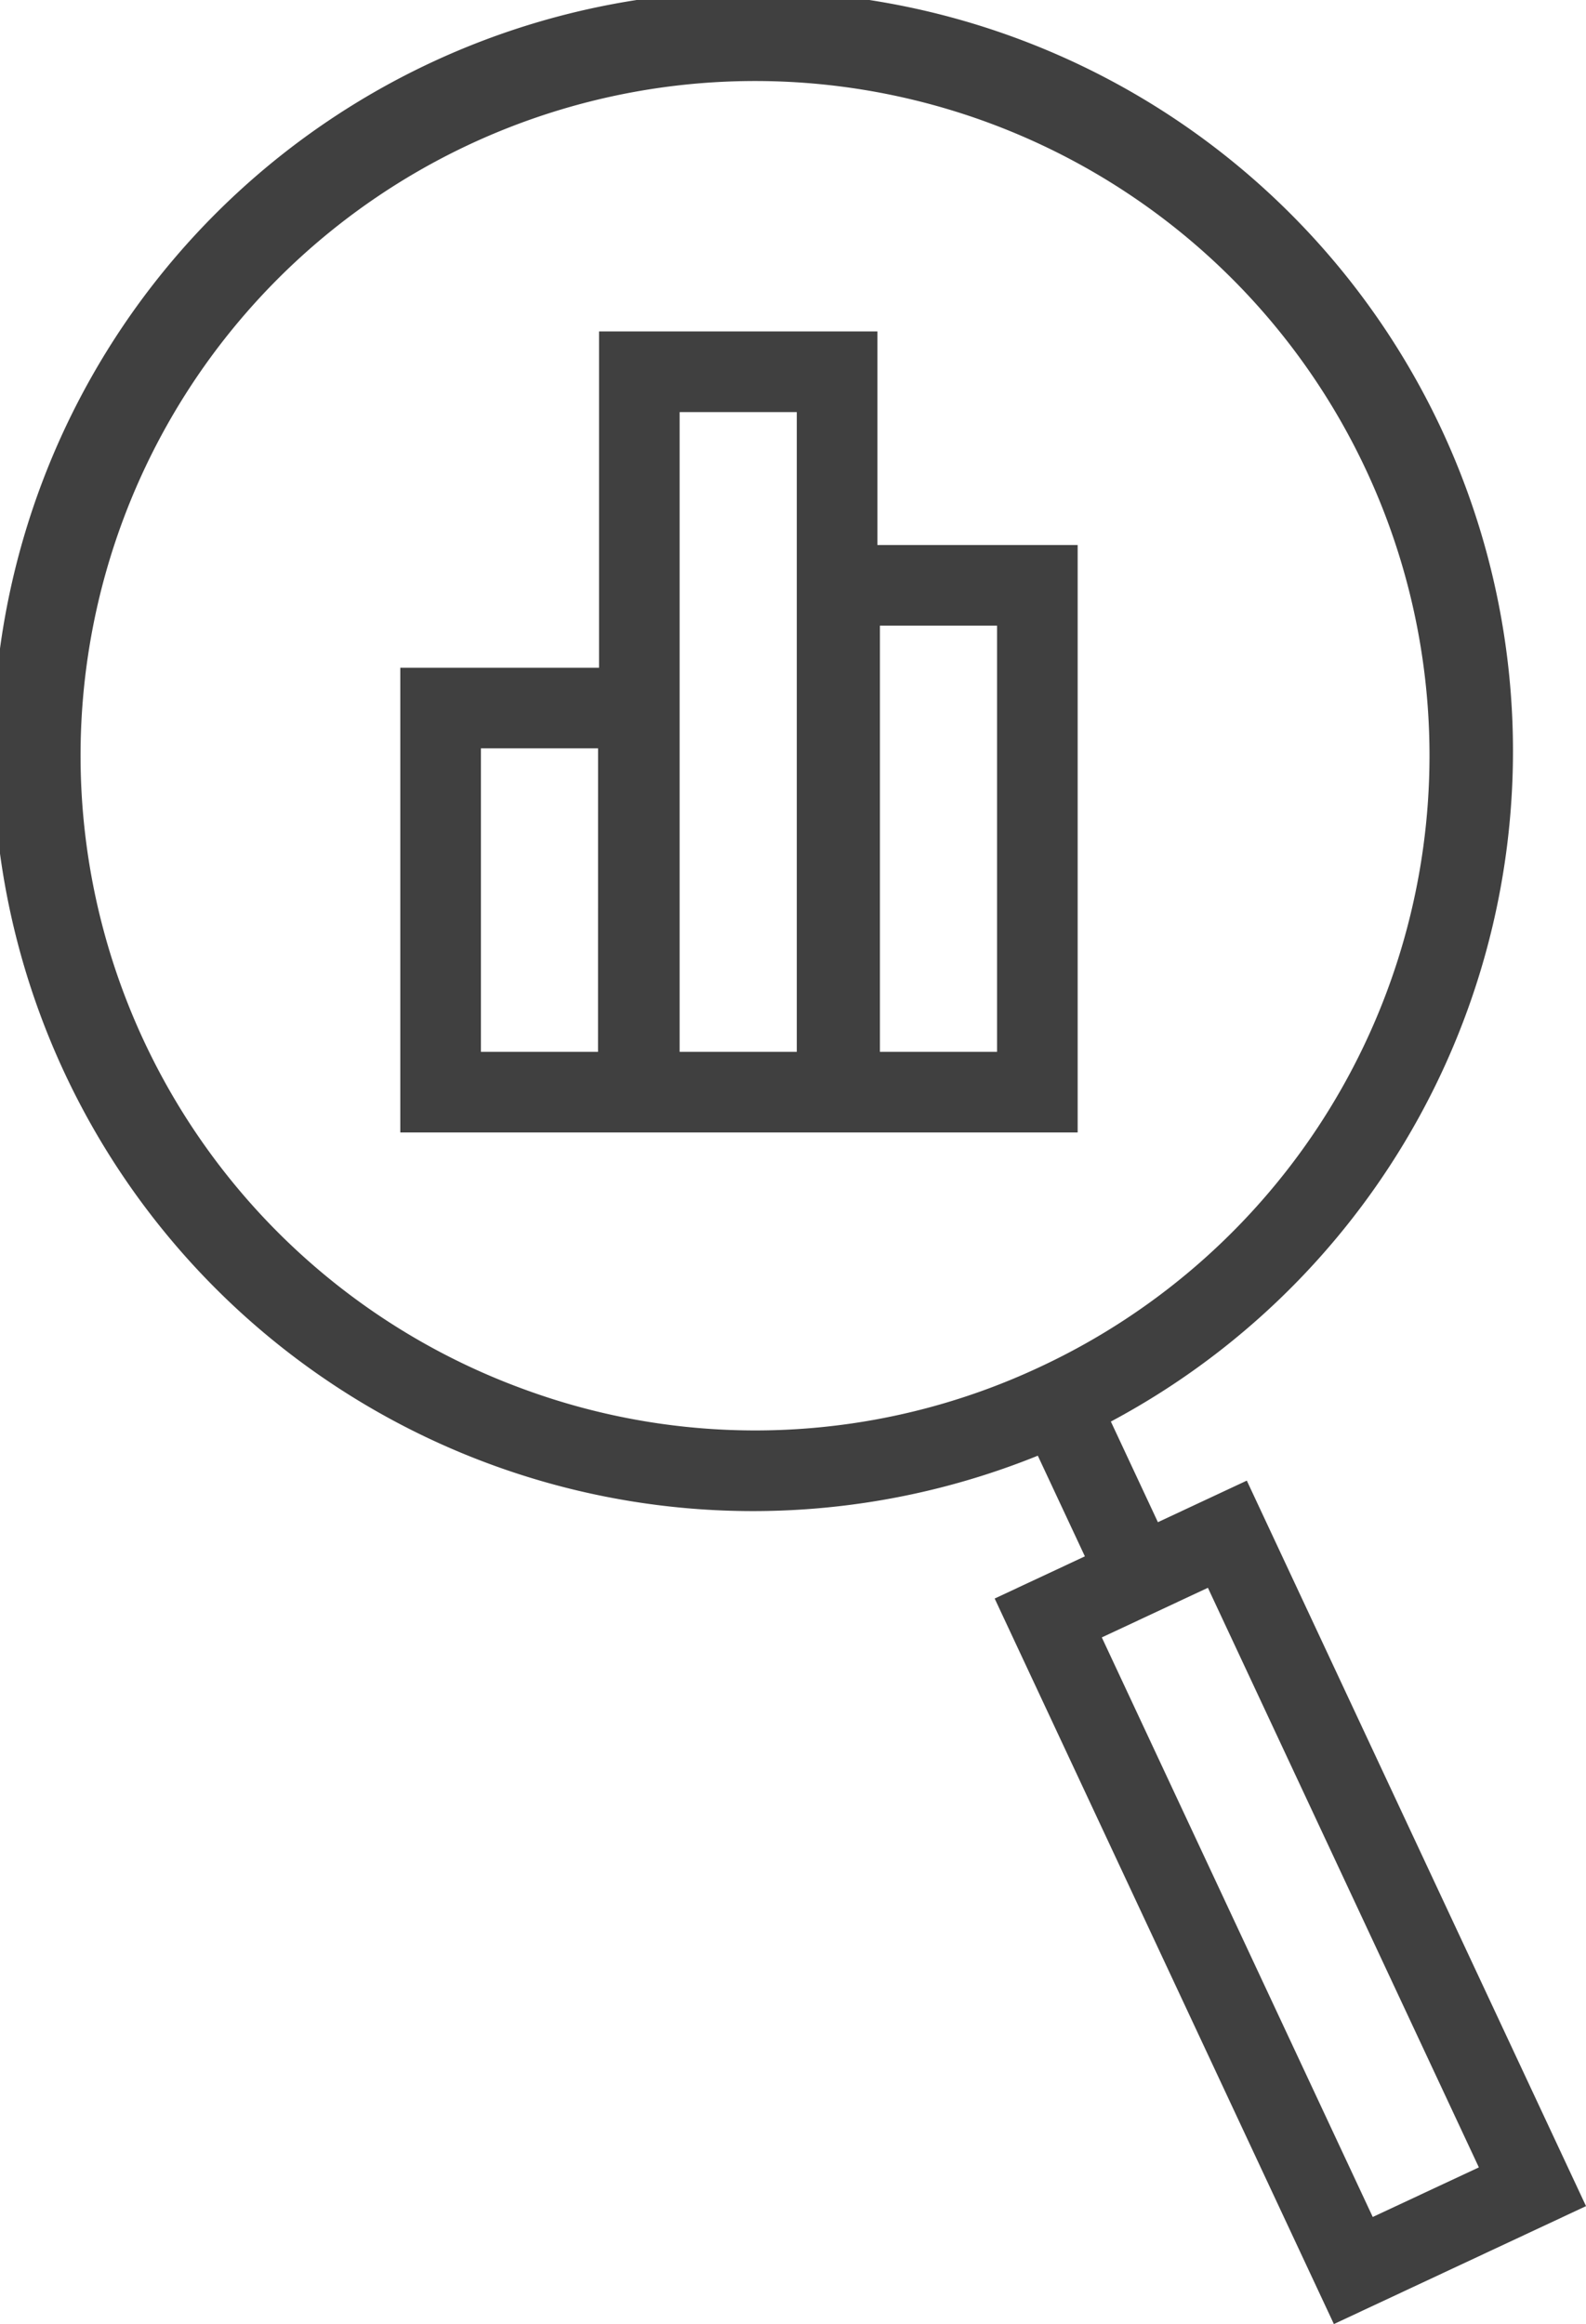
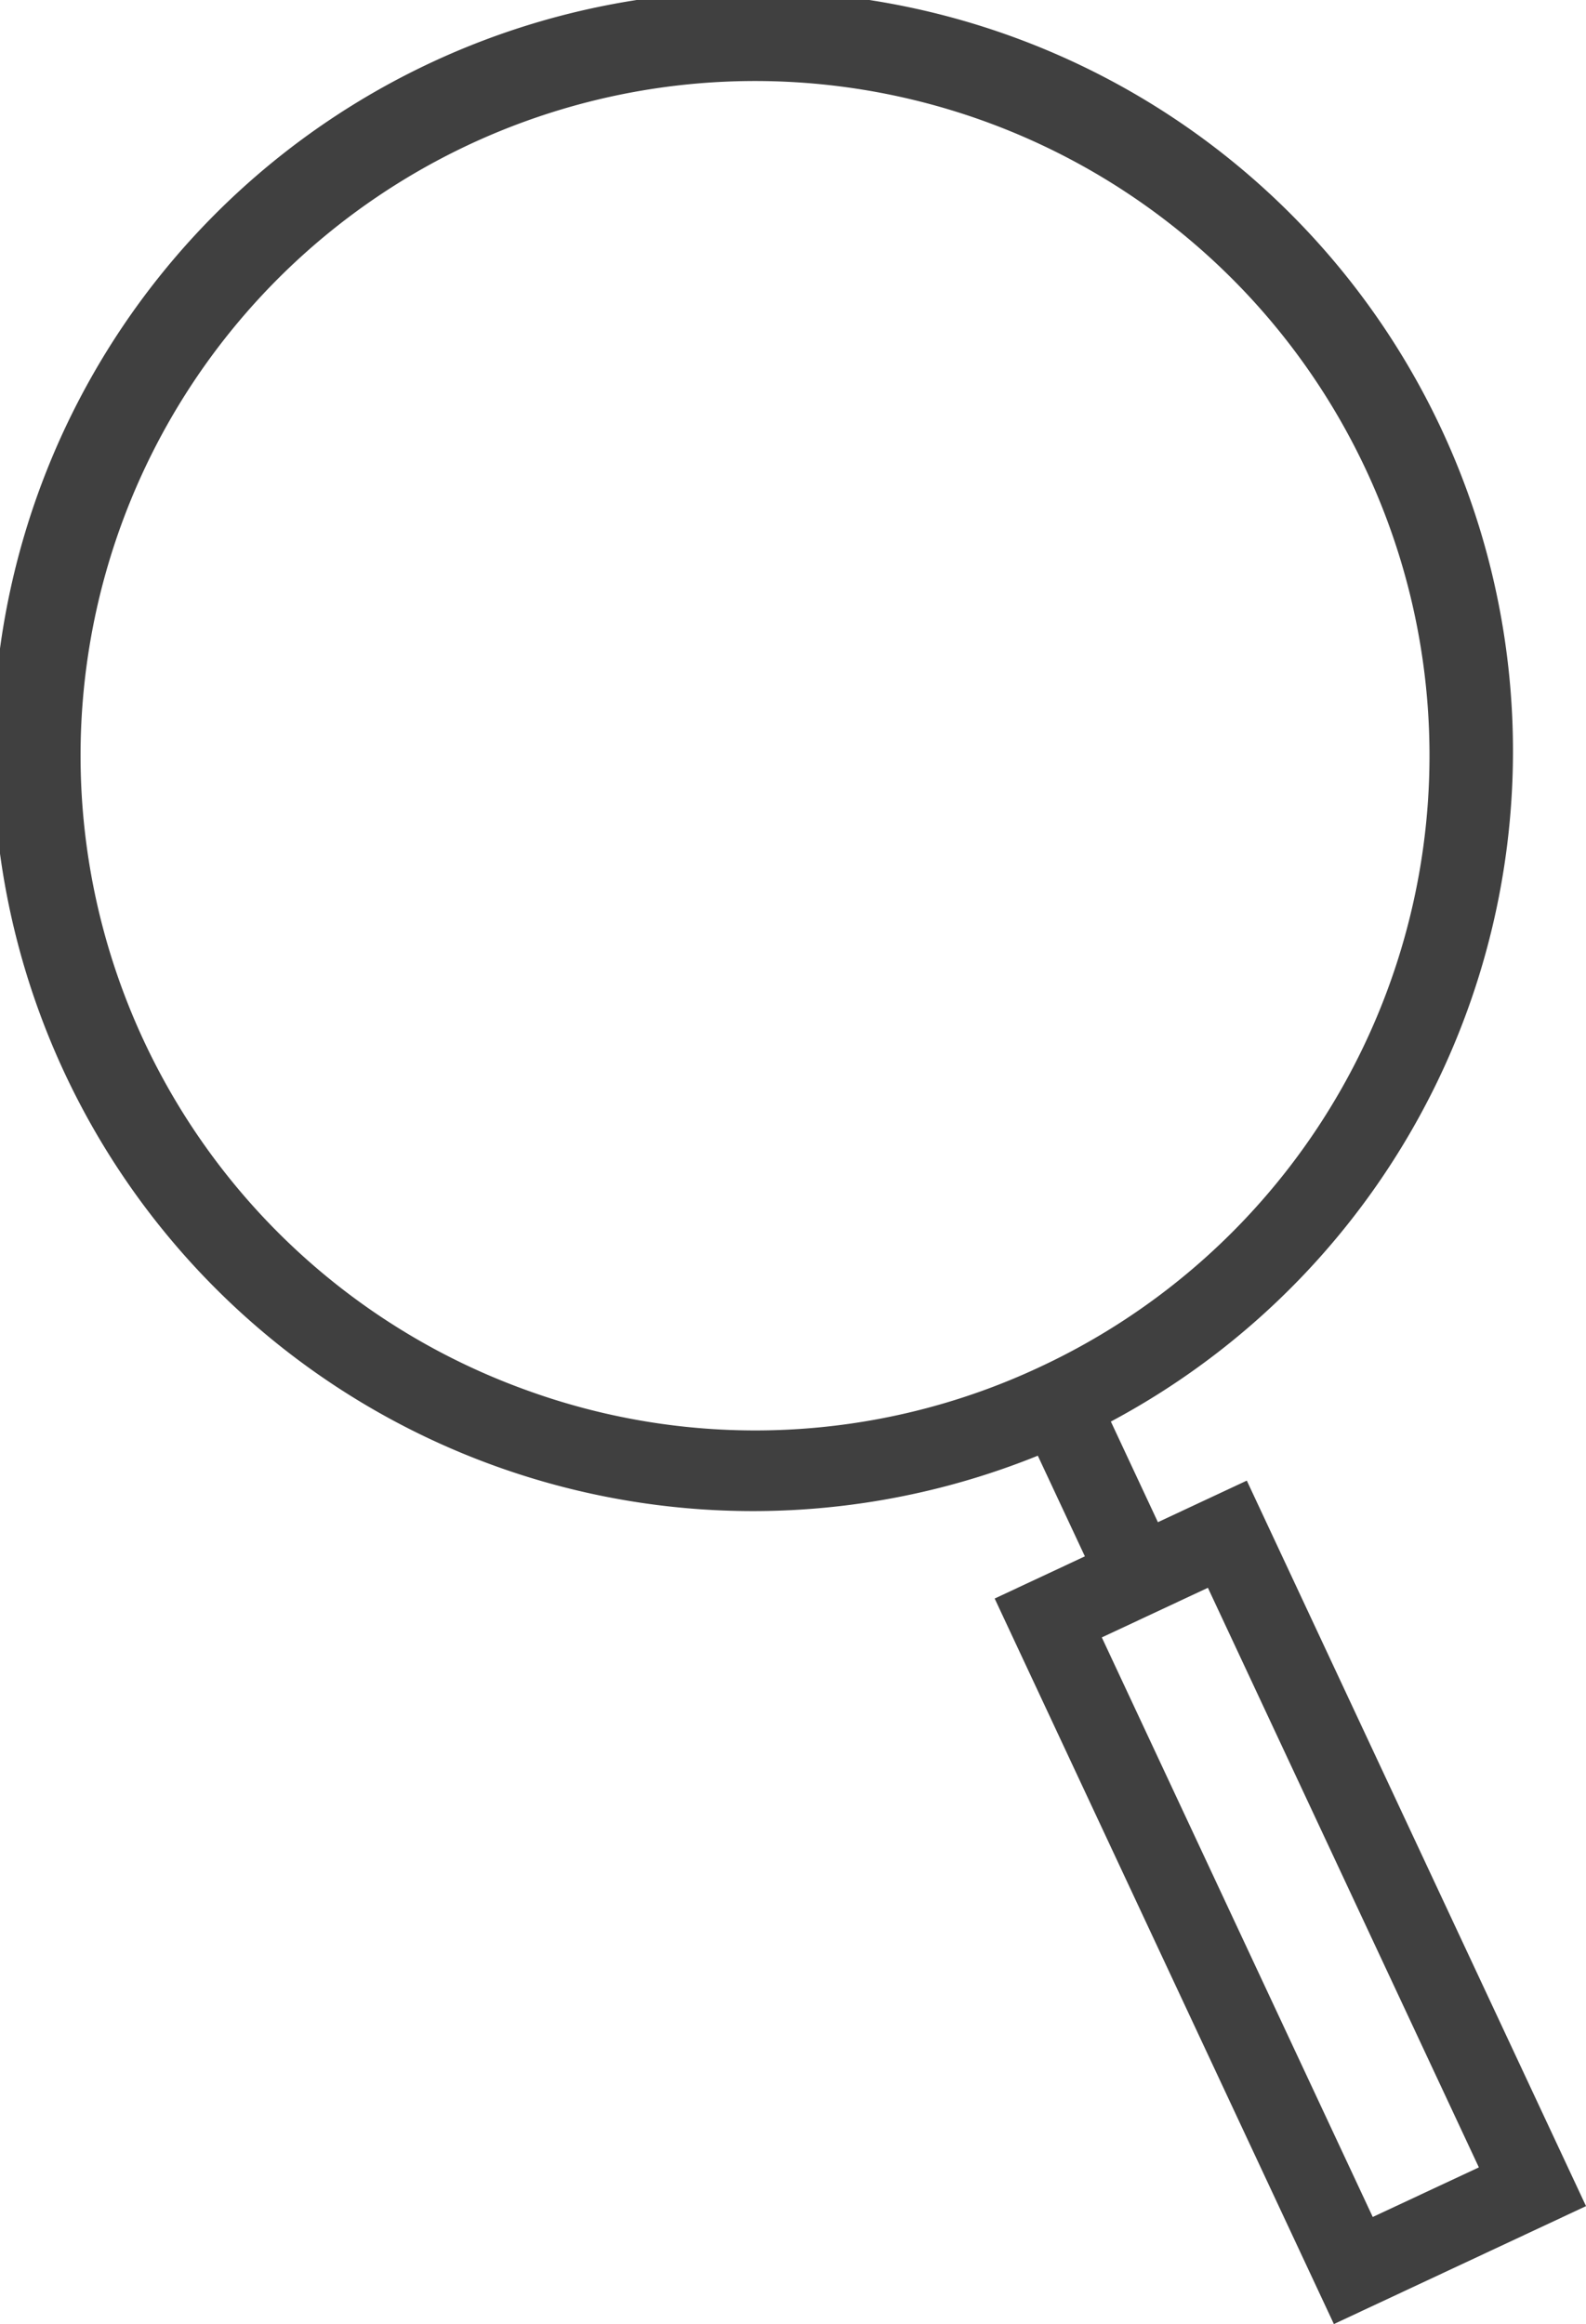
<svg xmlns="http://www.w3.org/2000/svg" width="66.897" height="98.025" viewBox="0 0 66.897 98.025">
  <g id="Group_5143" data-name="Group 5143" transform="translate(-335.045 -168.012)">
-     <path id="Path_1596" data-name="Path 1596" d="M380.5,191h-8.446v-9.01H360.313v14.184H351.93v19.6H380.5Zm-20.231,21.374H355.33v-12.8h4.941Zm8.384,0h-4.941V185.392h4.941Zm8.447,0h-4.941V194.4H377.1Z" fill="#404040" />
    <path id="Path_1597" data-name="Path 1597" d="M387.635,230.459l-3.75,1.753-1.984-4.244a32.055,32.055,0,1,0-3.081,1.44l1.985,4.245L377,235.432l14.308,30.6,10.635-4.974Zm-30.447-3.838a28.449,28.449,0,1,1,21.752-.971A28.262,28.262,0,0,1,357.188,226.621Zm24.331,10.451,4.475-2.093,11.429,24.445-4.476,2.092Z" fill="#404040" />
  </g>
</svg>